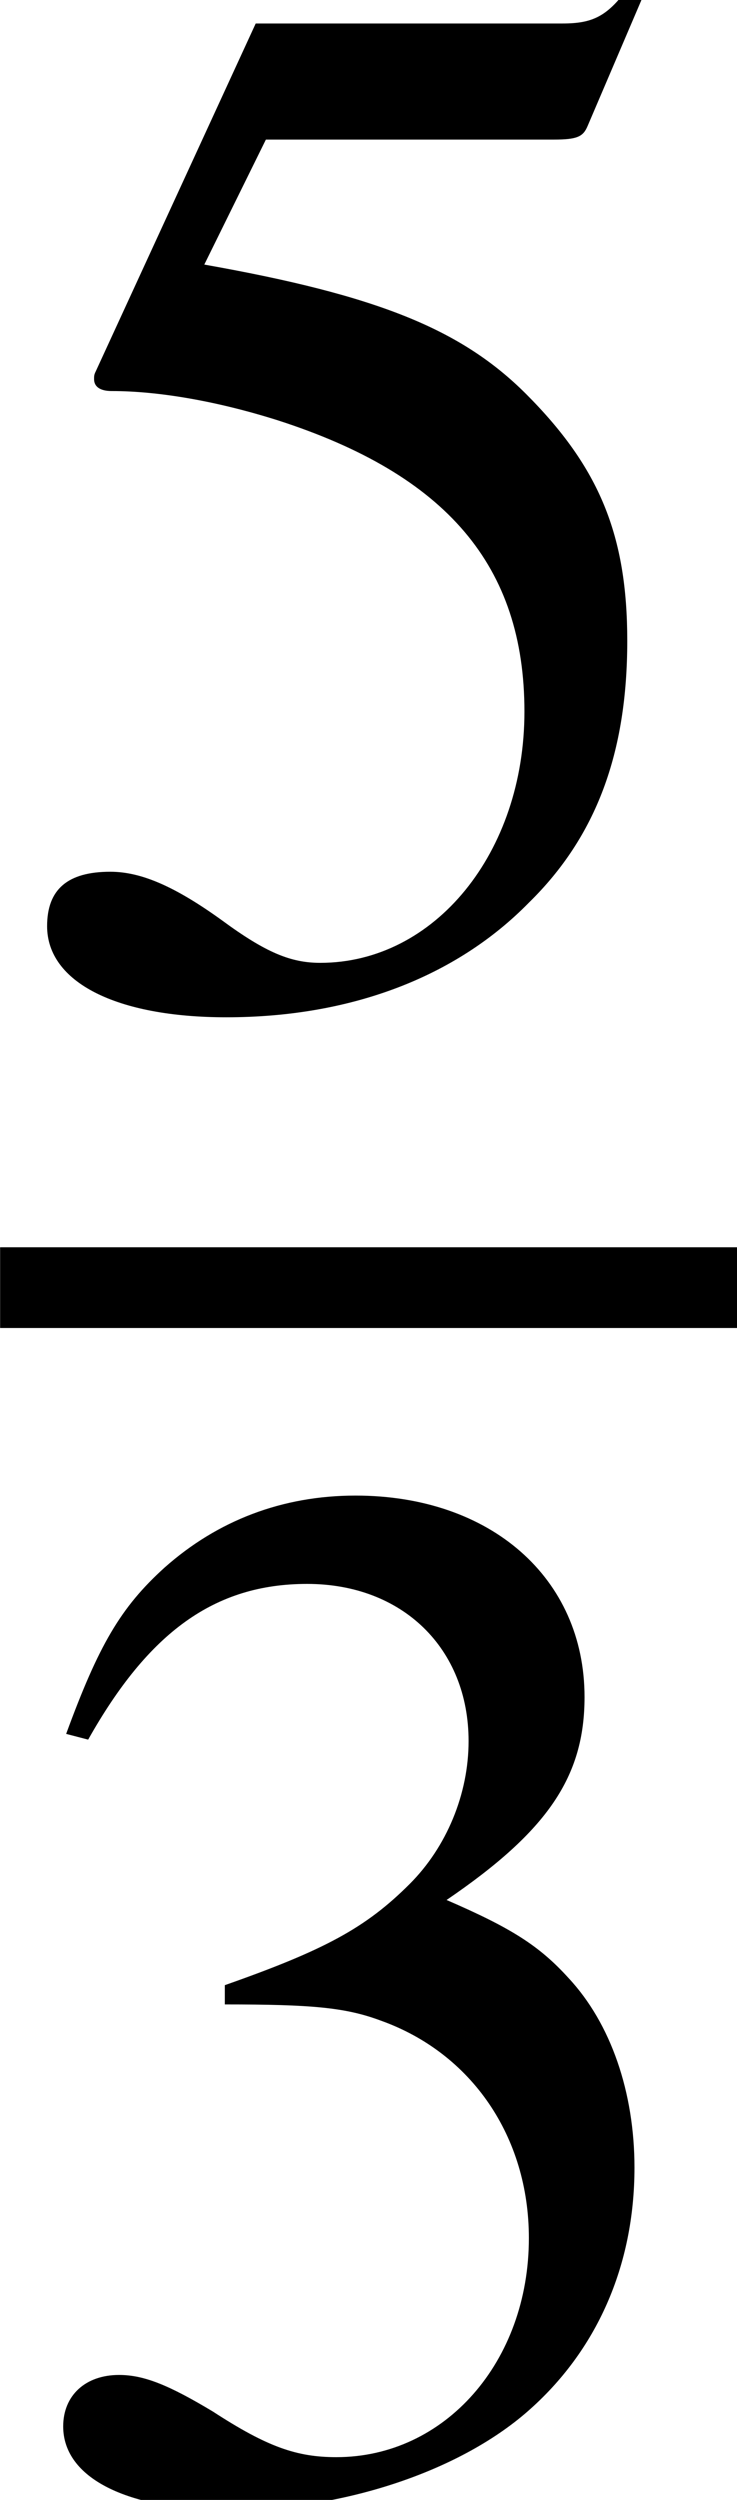
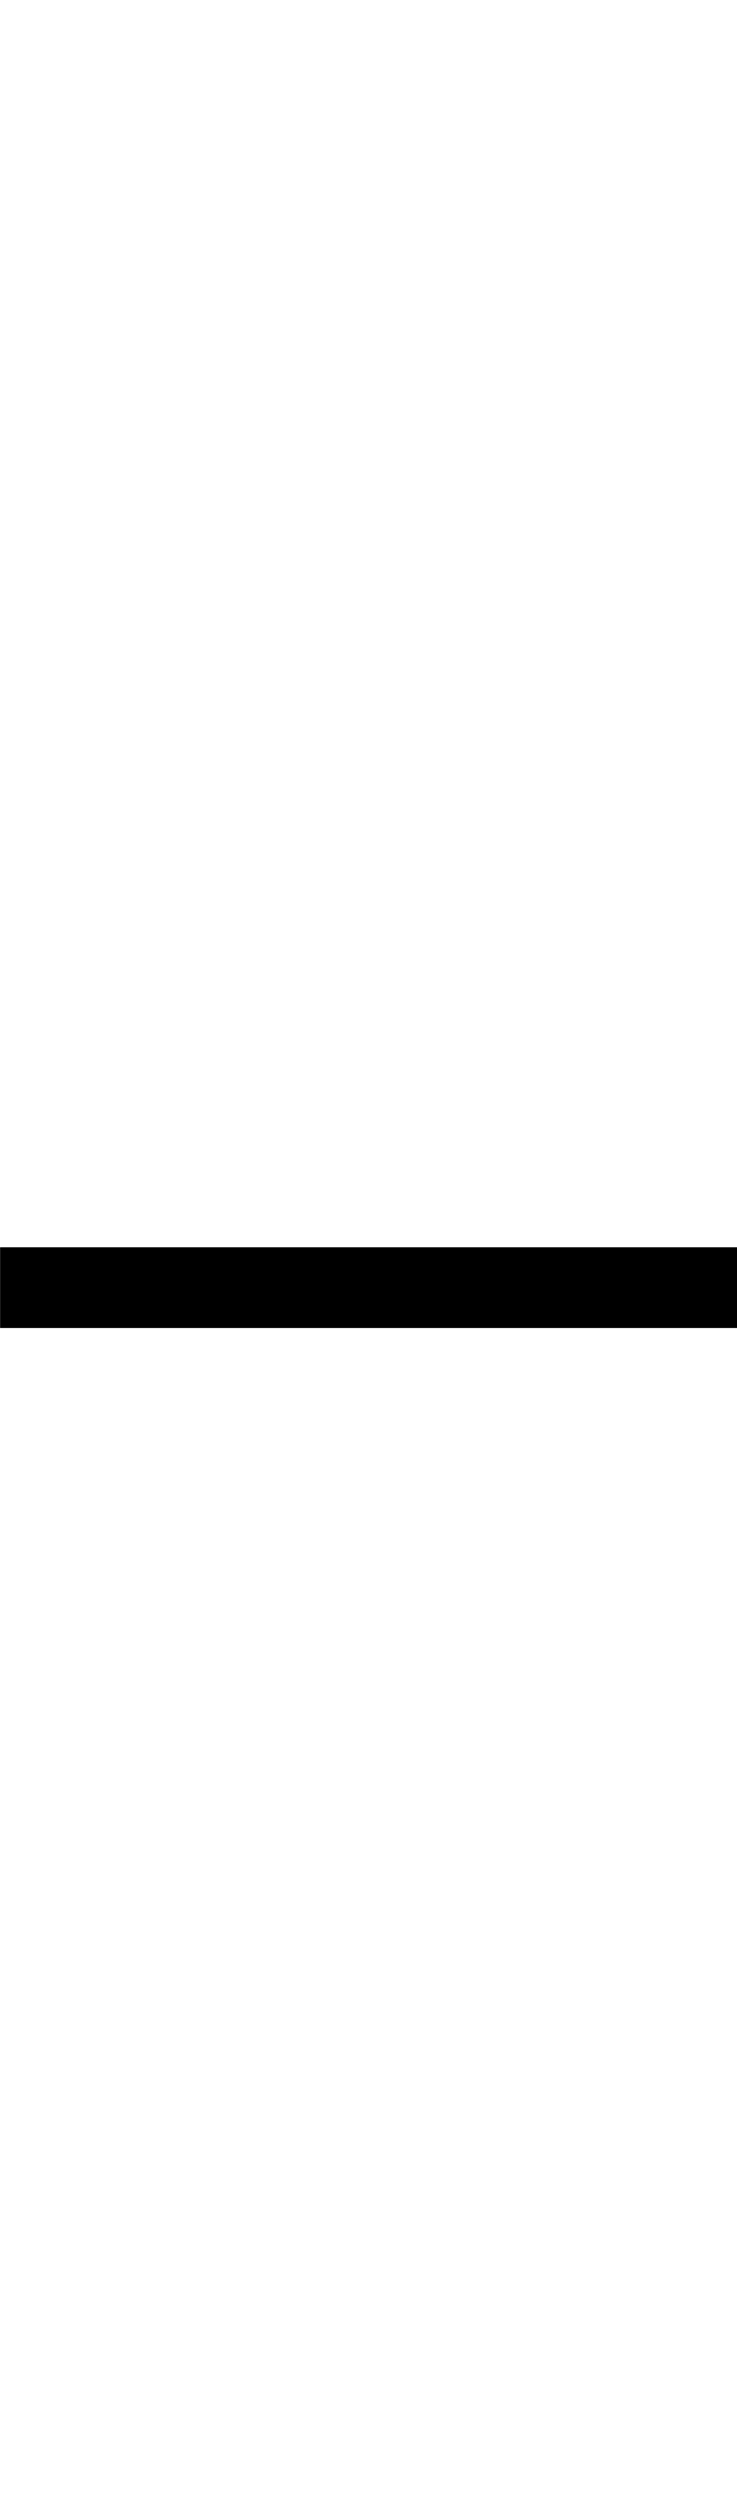
<svg xmlns="http://www.w3.org/2000/svg" xmlns:xlink="http://www.w3.org/1999/xlink" height="16.201pt" version="1.1" viewBox="46.954 354.881 4.782 16.201" width="4.782pt">
  <defs>
-     <path d="M1.215 -2.62C1.683 -2.62 1.866 -2.604 2.057 -2.533C2.549 -2.358 2.859 -1.906 2.859 -1.358C2.859 -0.691 2.406 -0.175 1.818 -0.175C1.604 -0.175 1.445 -0.23 1.151 -0.421C0.913 -0.564 0.778 -0.619 0.643 -0.619C0.461 -0.619 0.341 -0.508 0.341 -0.341C0.341 -0.064 0.683 0.111 1.239 0.111C1.85 0.111 2.477 -0.095 2.851 -0.421S3.43 -1.207 3.43 -1.739C3.43 -2.144 3.303 -2.517 3.073 -2.763C2.914 -2.938 2.763 -3.033 2.414 -3.184C2.962 -3.557 3.16 -3.851 3.16 -4.28C3.16 -4.923 2.652 -5.368 1.922 -5.368C1.525 -5.368 1.175 -5.233 0.889 -4.979C0.651 -4.764 0.532 -4.558 0.357 -4.081L0.476 -4.05C0.802 -4.629 1.159 -4.891 1.66 -4.891C2.176 -4.891 2.533 -4.542 2.533 -4.042C2.533 -3.756 2.414 -3.47 2.215 -3.271C1.977 -3.033 1.755 -2.914 1.215 -2.724V-2.62Z" id="g1-51" />
-     <path d="M1.437 -4.629H2.994C3.121 -4.629 3.152 -4.645 3.176 -4.701L3.478 -5.407L3.406 -5.463C3.287 -5.296 3.208 -5.256 3.041 -5.256H1.382L0.516 -3.375C0.508 -3.359 0.508 -3.351 0.508 -3.335C0.508 -3.295 0.54 -3.271 0.603 -3.271C0.858 -3.271 1.175 -3.216 1.501 -3.113C2.414 -2.819 2.835 -2.327 2.835 -1.54C2.835 -0.778 2.35 -0.183 1.731 -0.183C1.572 -0.183 1.437 -0.238 1.199 -0.413C0.945 -0.596 0.762 -0.675 0.596 -0.675C0.365 -0.675 0.254 -0.58 0.254 -0.381C0.254 -0.079 0.627 0.111 1.223 0.111C1.89 0.111 2.462 -0.103 2.859 -0.508C3.224 -0.865 3.391 -1.318 3.391 -1.922C3.391 -2.493 3.24 -2.859 2.843 -3.256C2.493 -3.605 2.041 -3.788 1.104 -3.954L1.437 -4.629Z" id="g1-53" />
    <use id="g53-51" xlink:href="#g1-51" />
    <use id="g53-53" xlink:href="#g1-53" />
  </defs>
  <g id="page1" transform="matrix(1.2 0 0 1.2 0 0)">
    <use x="39.129" xlink:href="#g53-53" y="301.117" />
    <rect height="0.436" width="3.985" x="39.129" y="302.47" />
    <use x="39.129" xlink:href="#g53-51" y="309.179" />
  </g>
</svg>